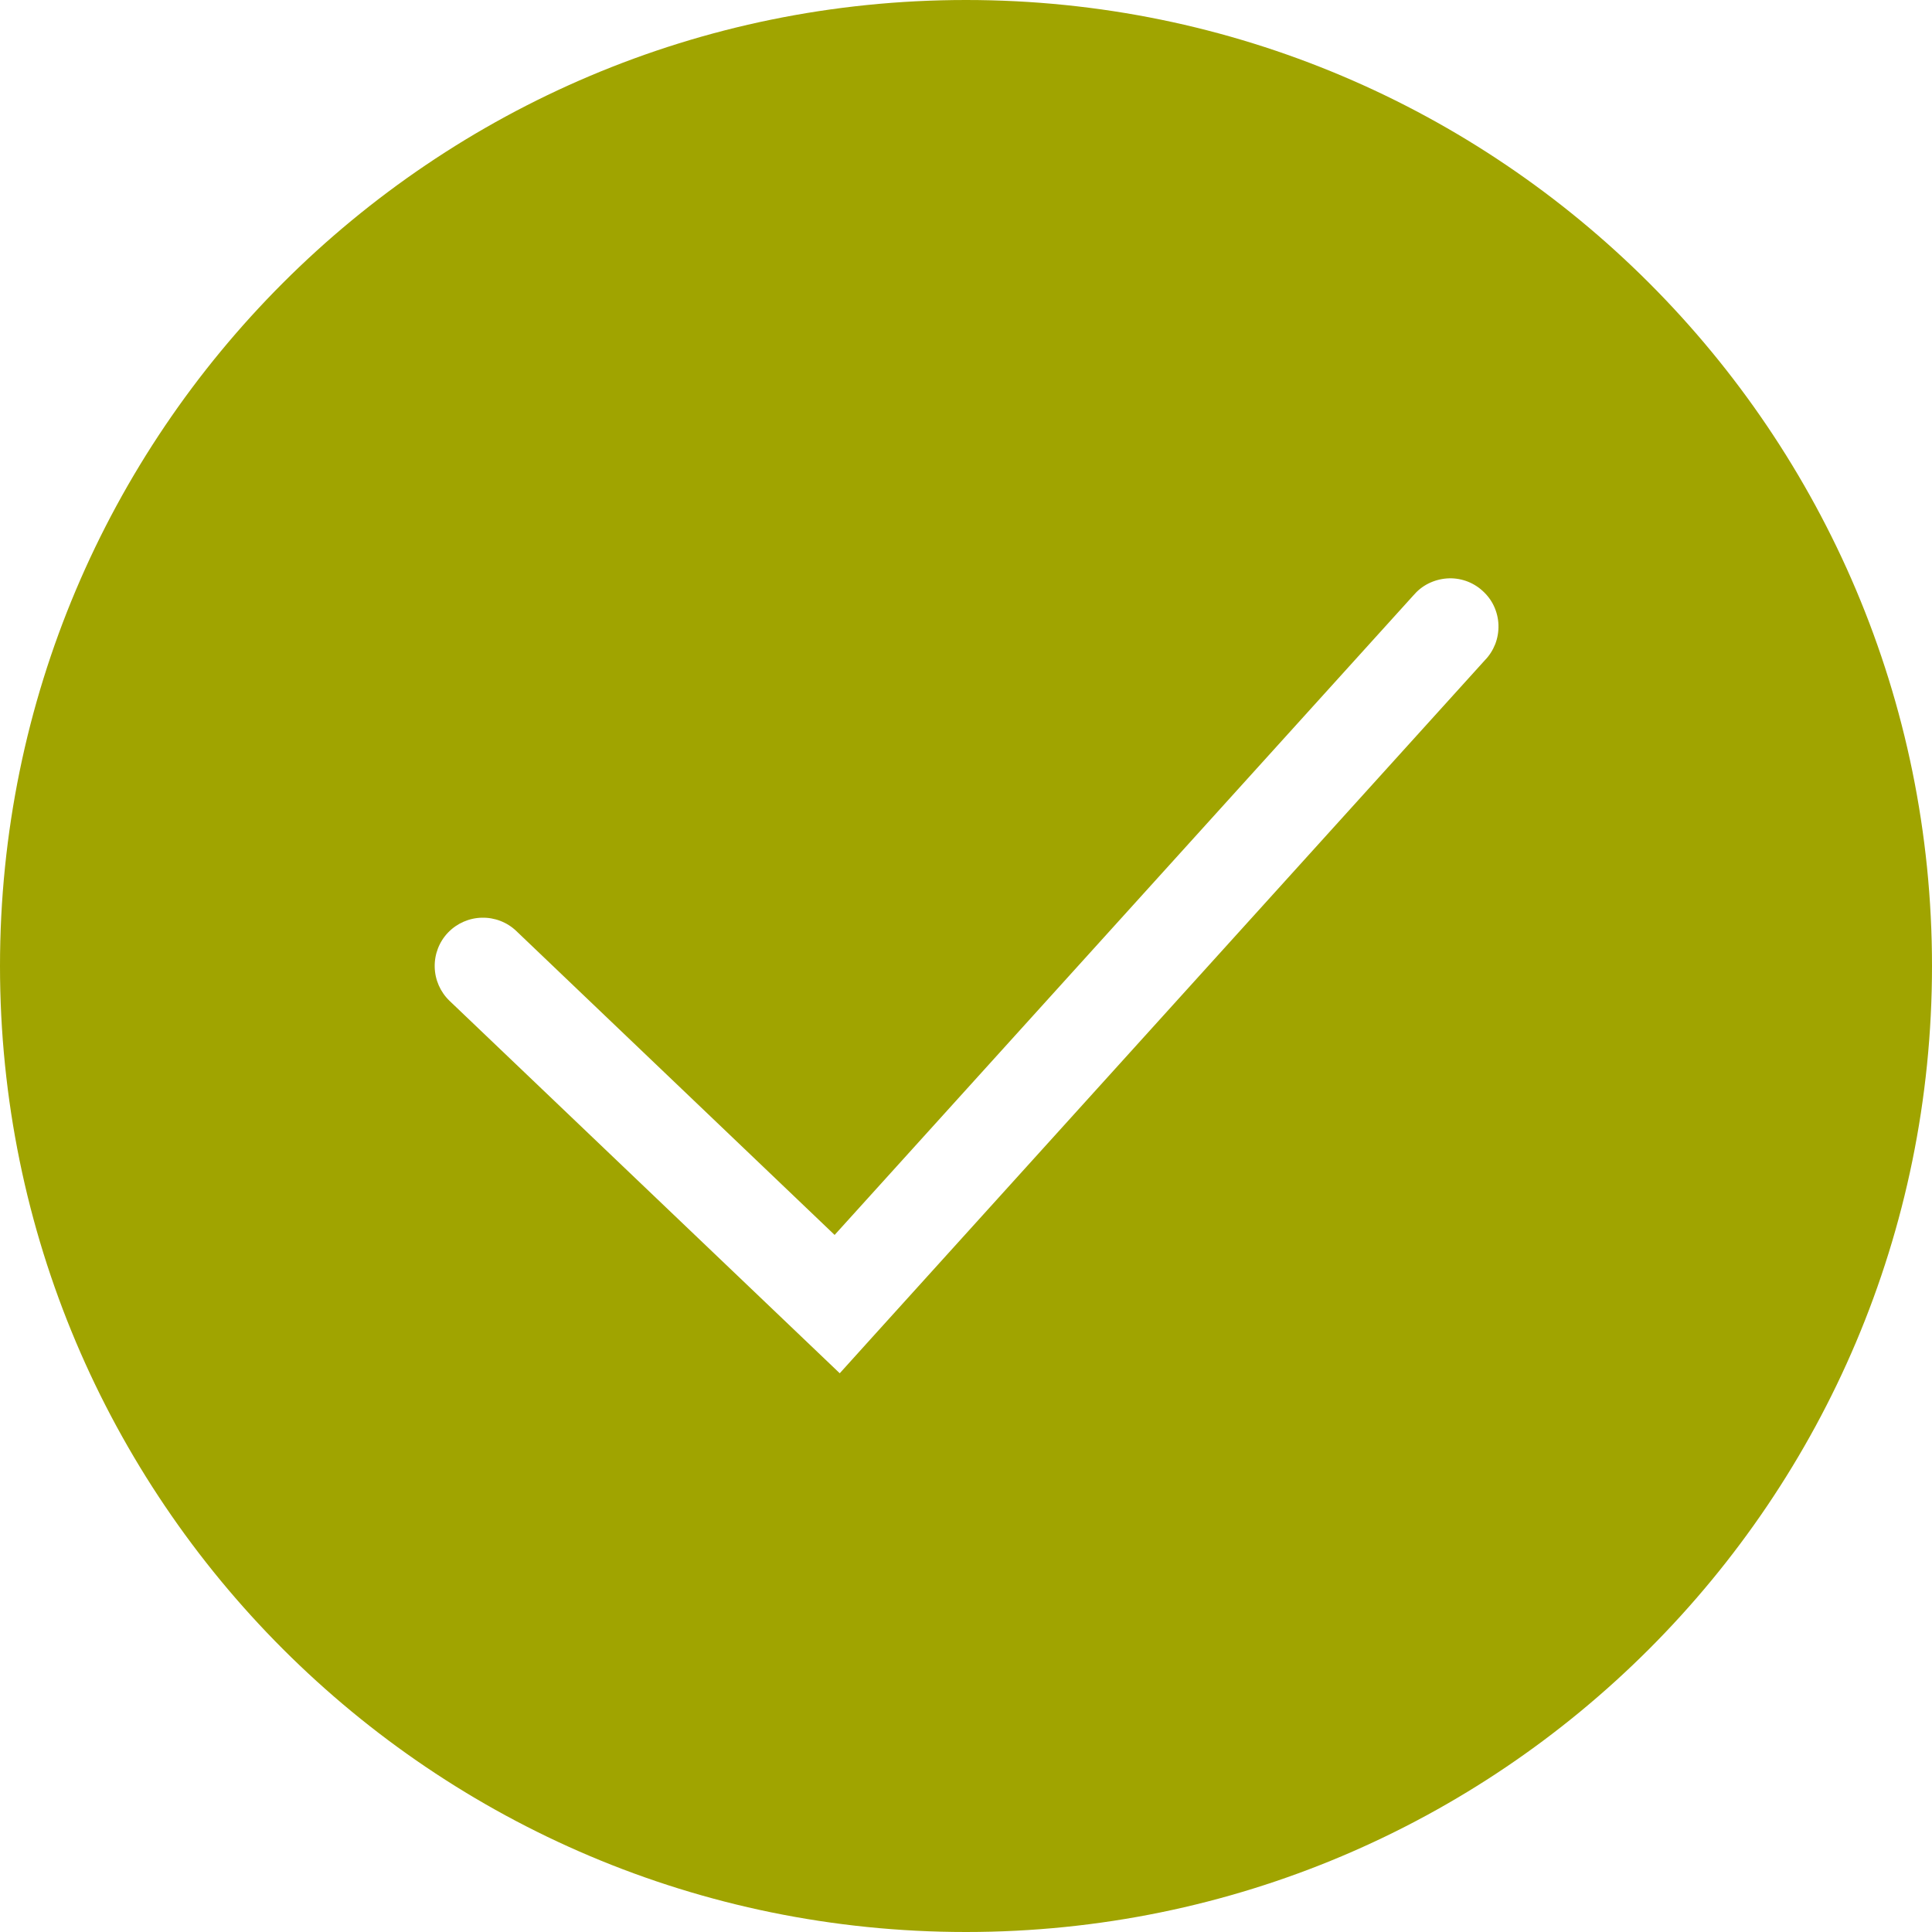
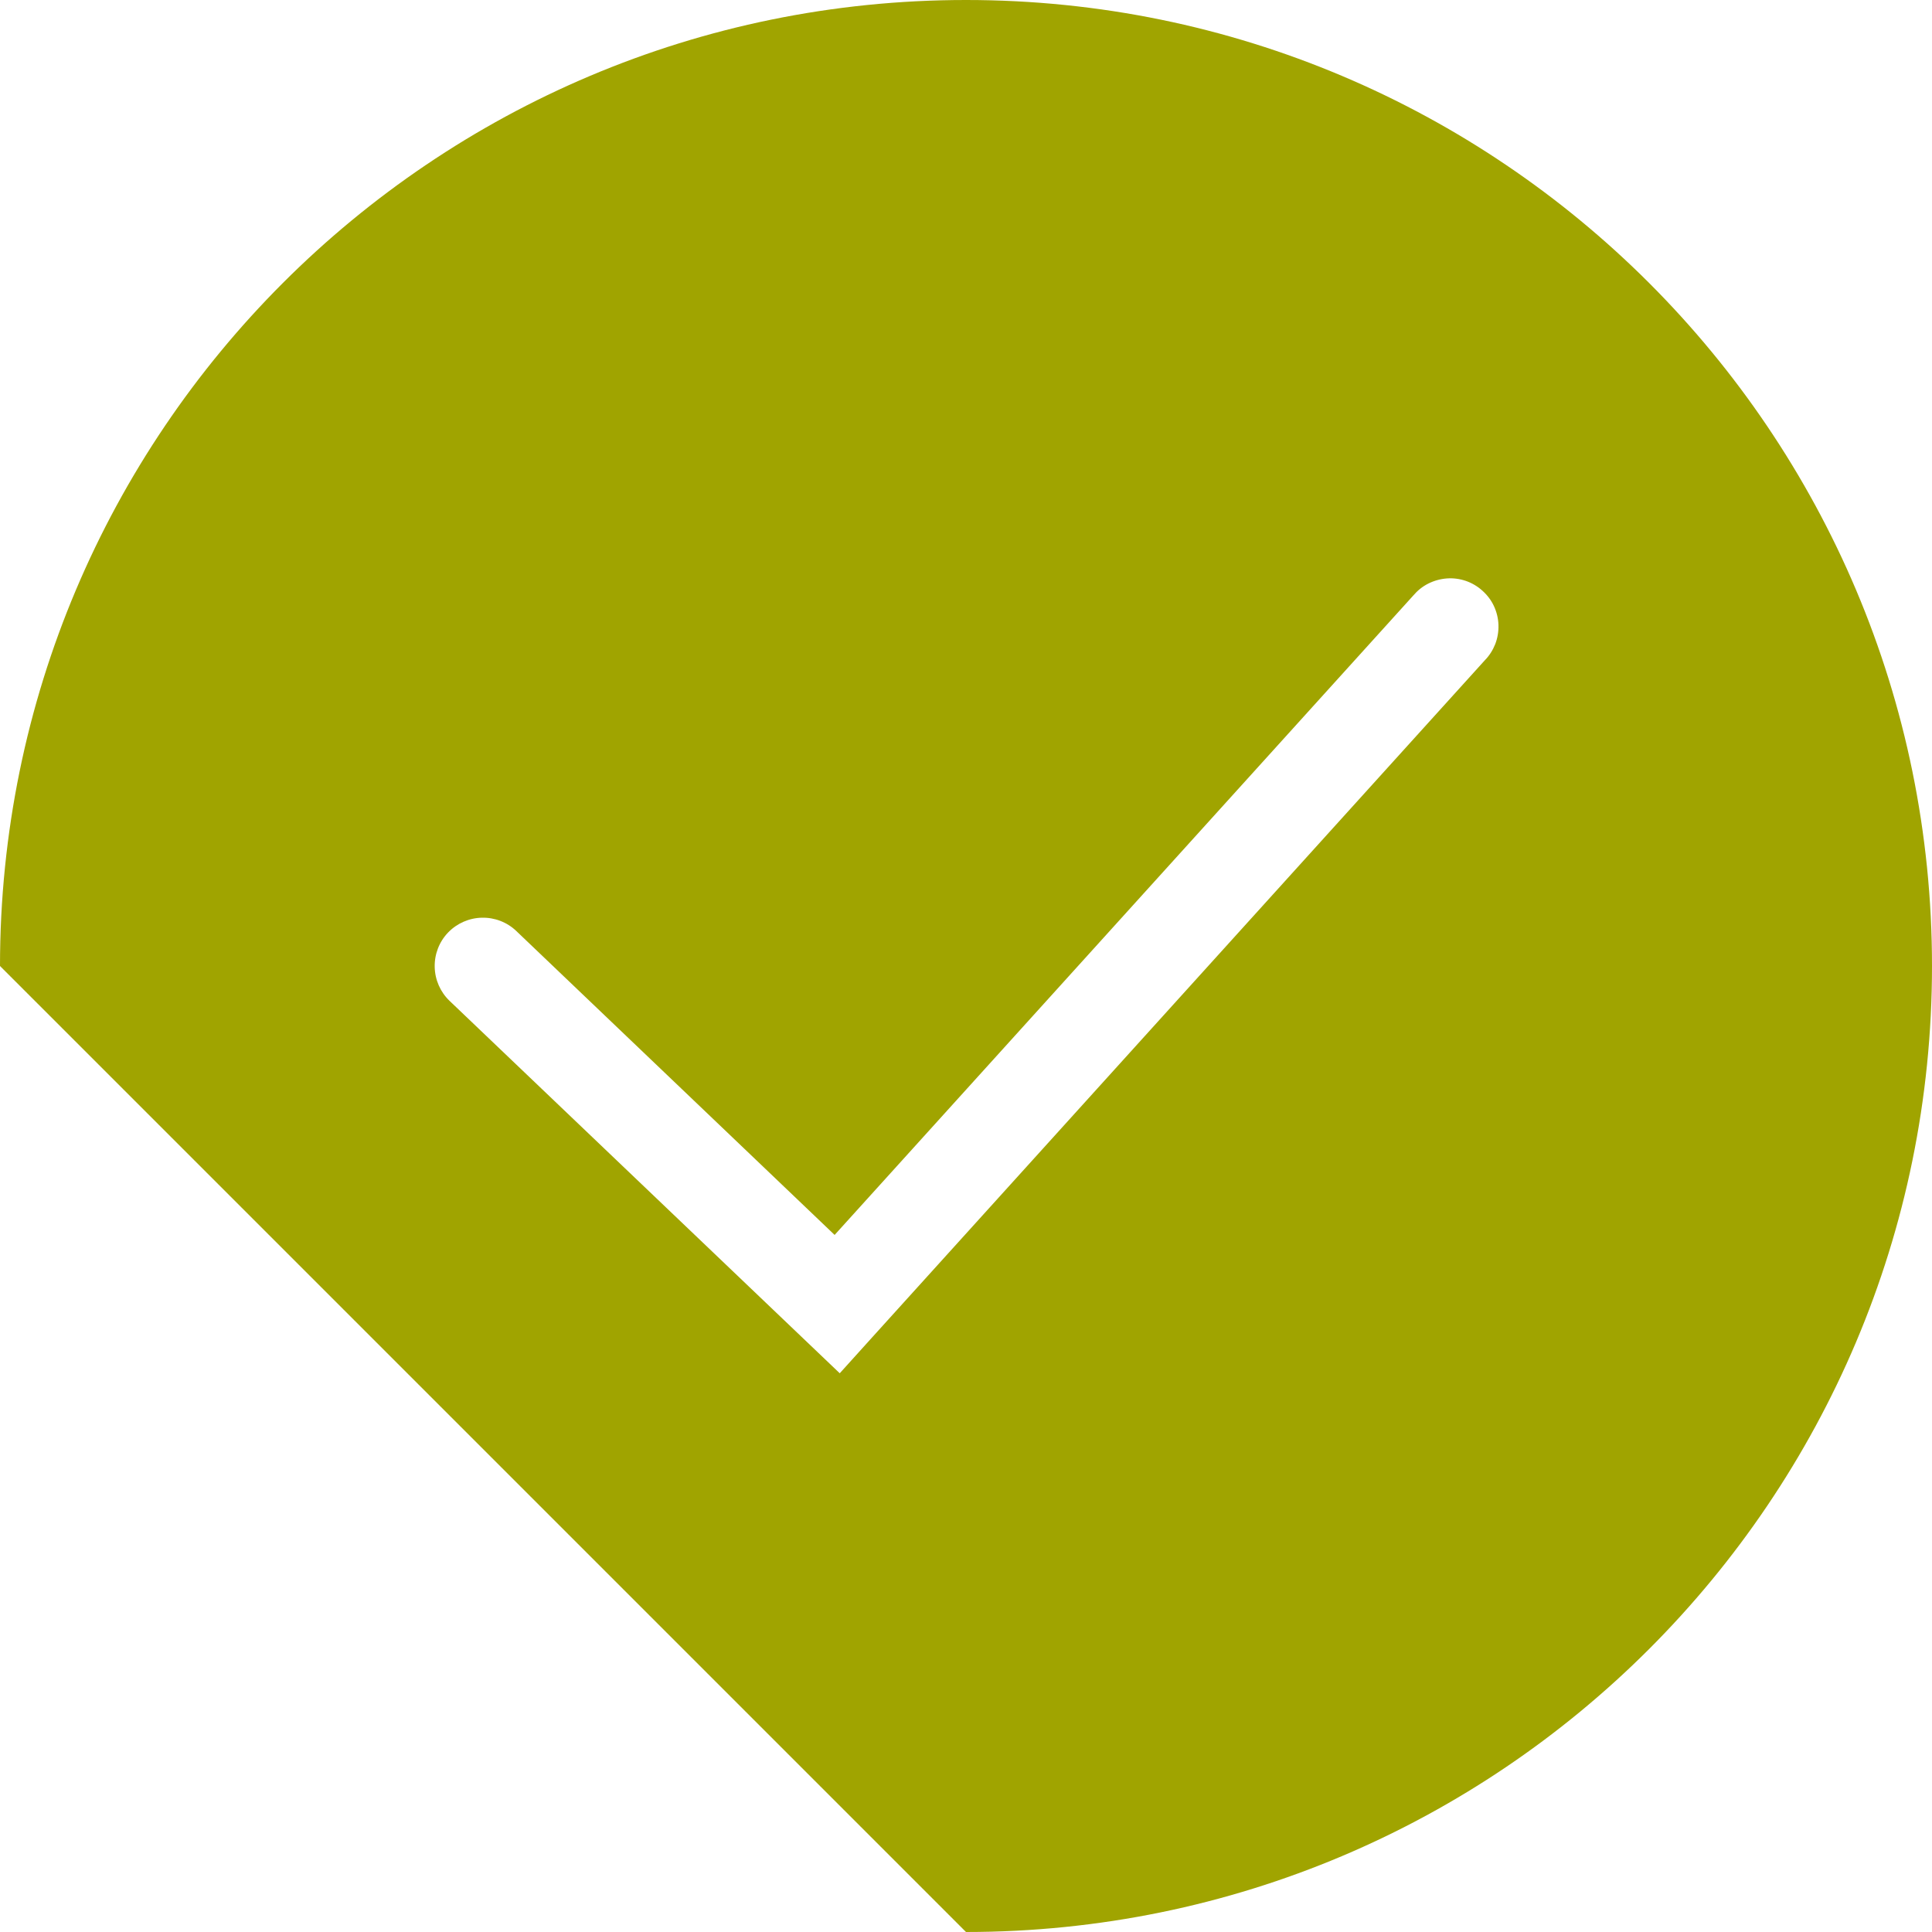
<svg xmlns="http://www.w3.org/2000/svg" width="20" height="20" viewBox="0 0 20 20" fill="none">
-   <path fill-rule="evenodd" clip-rule="evenodd" d="M10 20C15.523 20 20 15.523 20 10C20 4.477 15.523 0 10 0C4.477 0 0 4.477 0 10C0 15.523 4.477 20 10 20ZM15.371 6.835C15.418 6.787 15.454 6.73 15.479 6.667C15.503 6.604 15.514 6.537 15.512 6.47C15.51 6.403 15.494 6.337 15.466 6.276C15.438 6.215 15.397 6.161 15.347 6.116C15.298 6.071 15.239 6.036 15.176 6.014C15.112 5.992 15.045 5.983 14.978 5.988C14.911 5.993 14.846 6.011 14.786 6.041C14.726 6.071 14.673 6.114 14.63 6.165L8.64 12.784L5.345 9.638C5.249 9.546 5.121 9.497 4.988 9.5C4.856 9.503 4.73 9.558 4.638 9.654C4.546 9.75 4.497 9.878 4.5 10.011C4.503 10.143 4.558 10.269 4.654 10.361L8.321 13.861L8.693 14.216L9.037 13.835L15.371 6.835Z" fill="#A0A400" />
+   <path fill-rule="evenodd" clip-rule="evenodd" d="M10 20C15.523 20 20 15.523 20 10C20 4.477 15.523 0 10 0C4.477 0 0 4.477 0 10ZM15.371 6.835C15.418 6.787 15.454 6.73 15.479 6.667C15.503 6.604 15.514 6.537 15.512 6.47C15.51 6.403 15.494 6.337 15.466 6.276C15.438 6.215 15.397 6.161 15.347 6.116C15.298 6.071 15.239 6.036 15.176 6.014C15.112 5.992 15.045 5.983 14.978 5.988C14.911 5.993 14.846 6.011 14.786 6.041C14.726 6.071 14.673 6.114 14.63 6.165L8.64 12.784L5.345 9.638C5.249 9.546 5.121 9.497 4.988 9.5C4.856 9.503 4.73 9.558 4.638 9.654C4.546 9.75 4.497 9.878 4.5 10.011C4.503 10.143 4.558 10.269 4.654 10.361L8.321 13.861L8.693 14.216L9.037 13.835L15.371 6.835Z" fill="#A0A400" />
</svg>